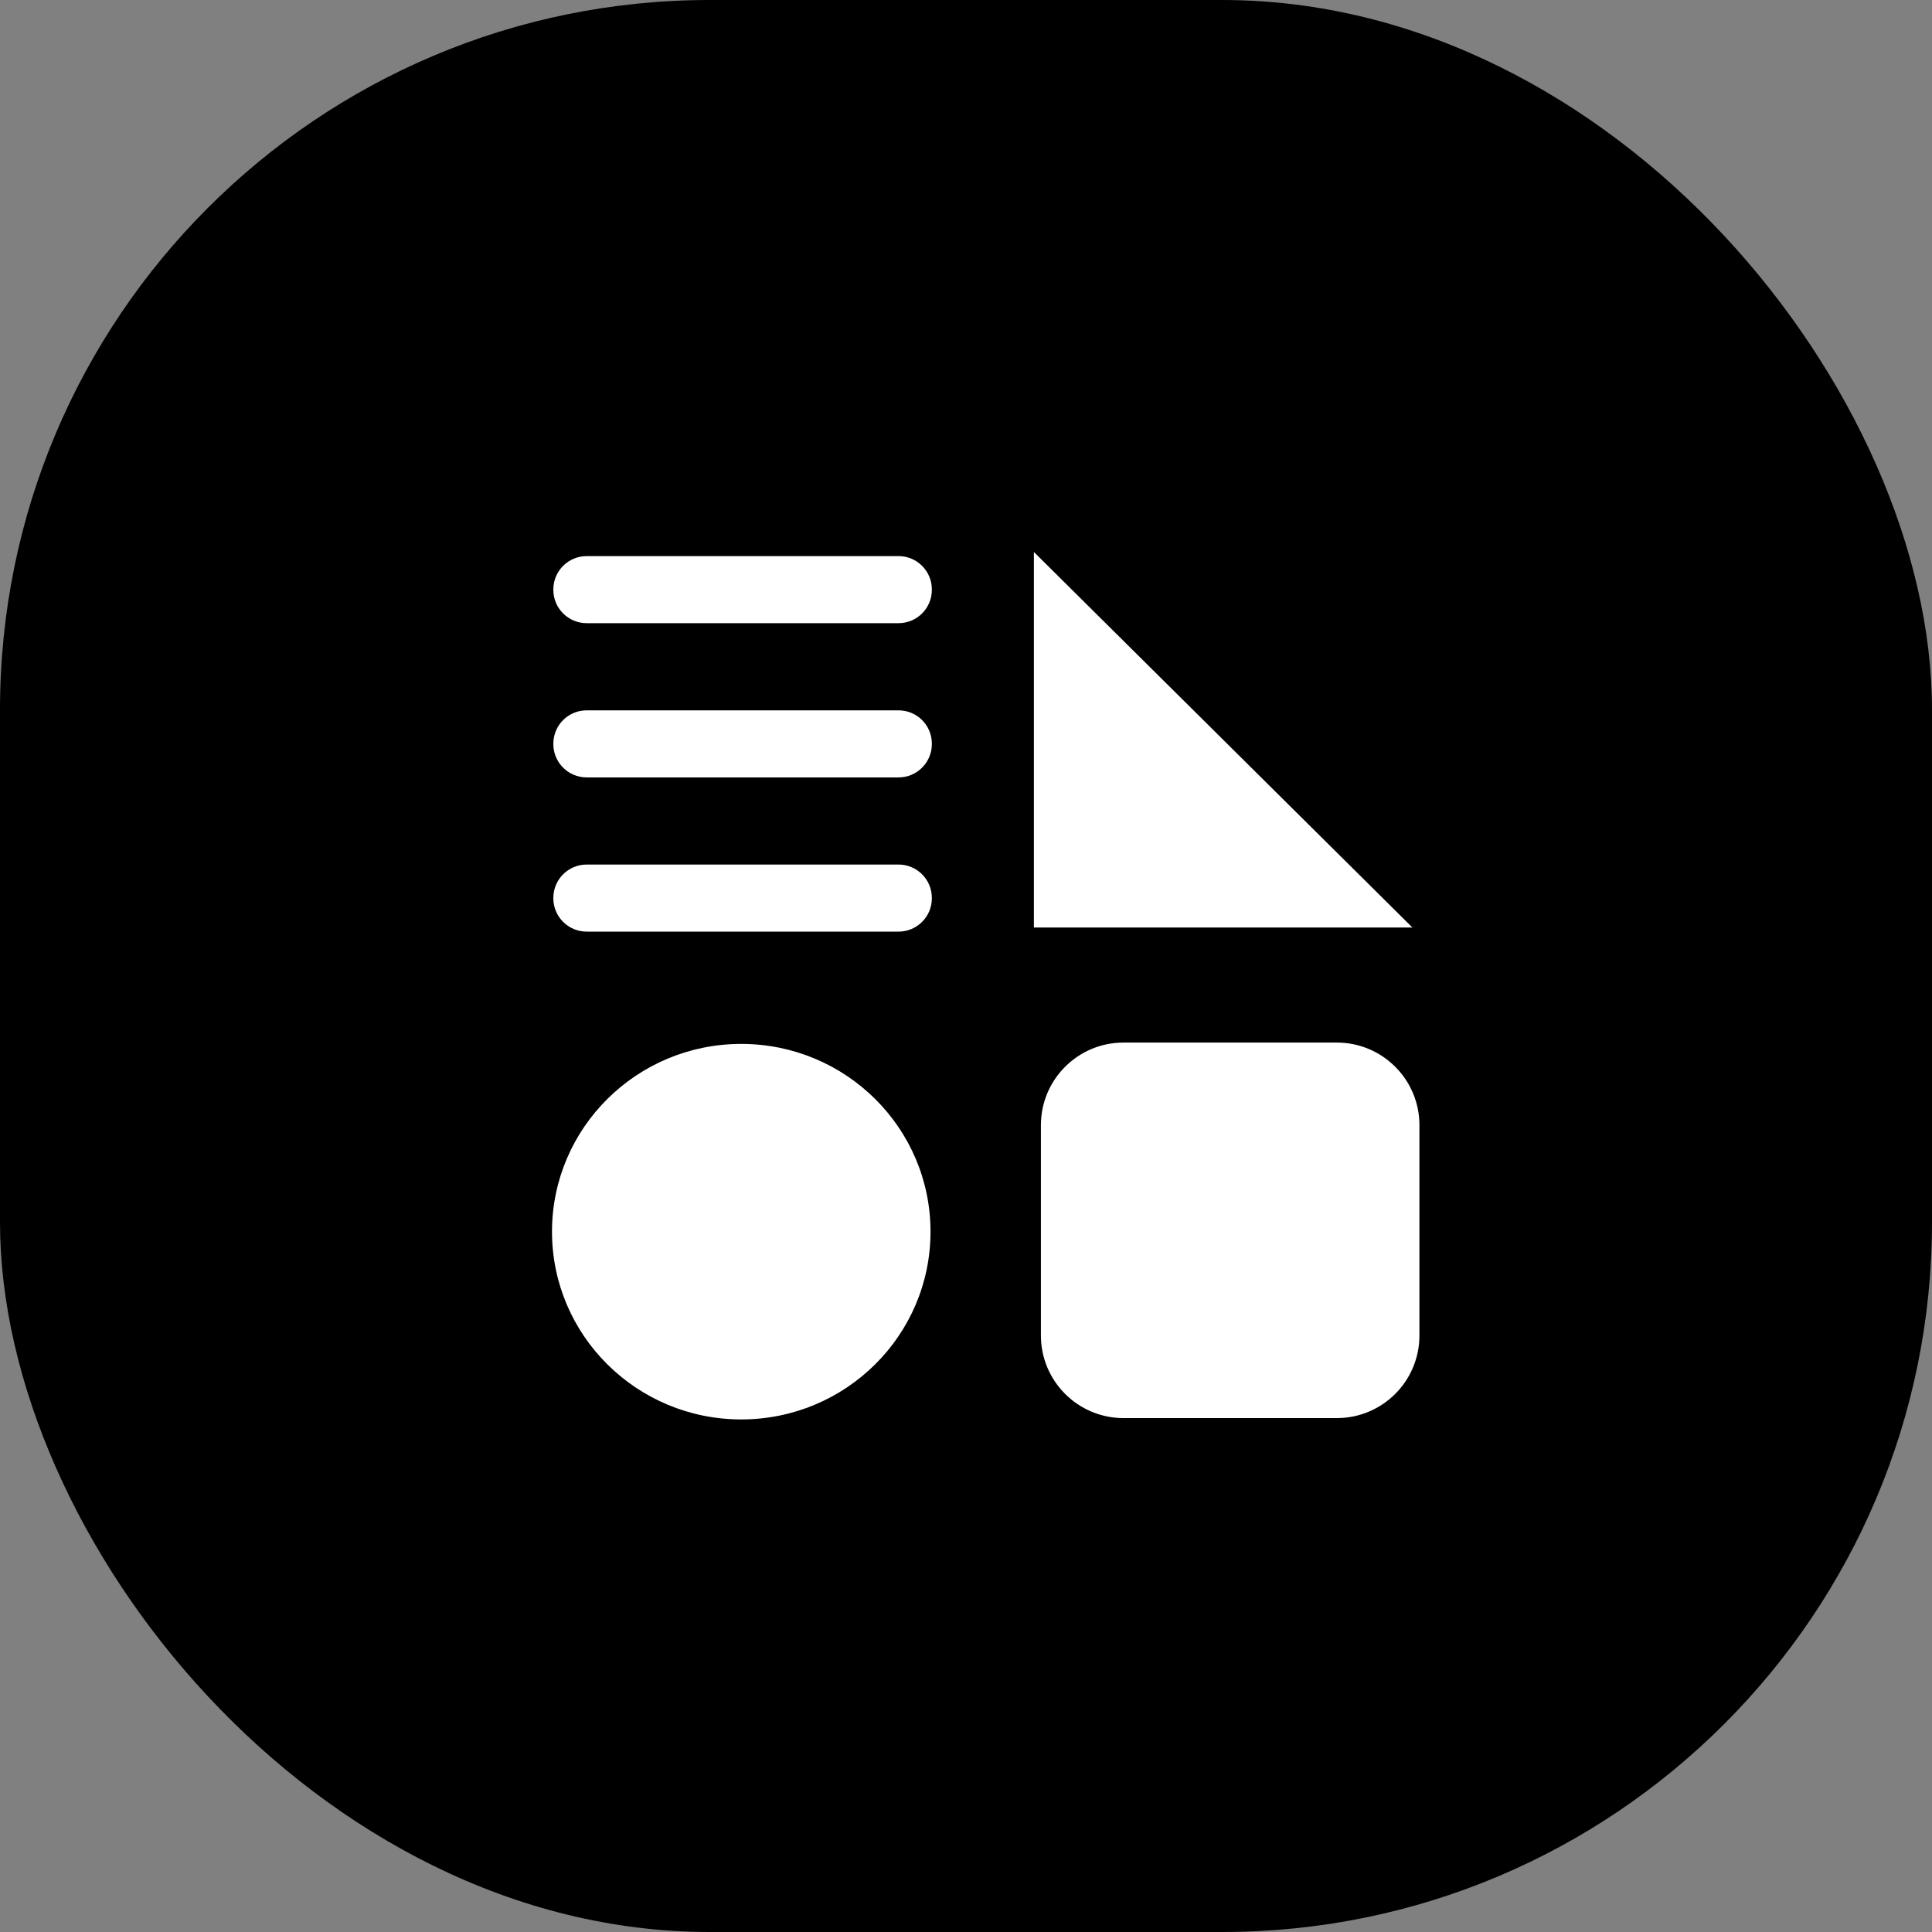
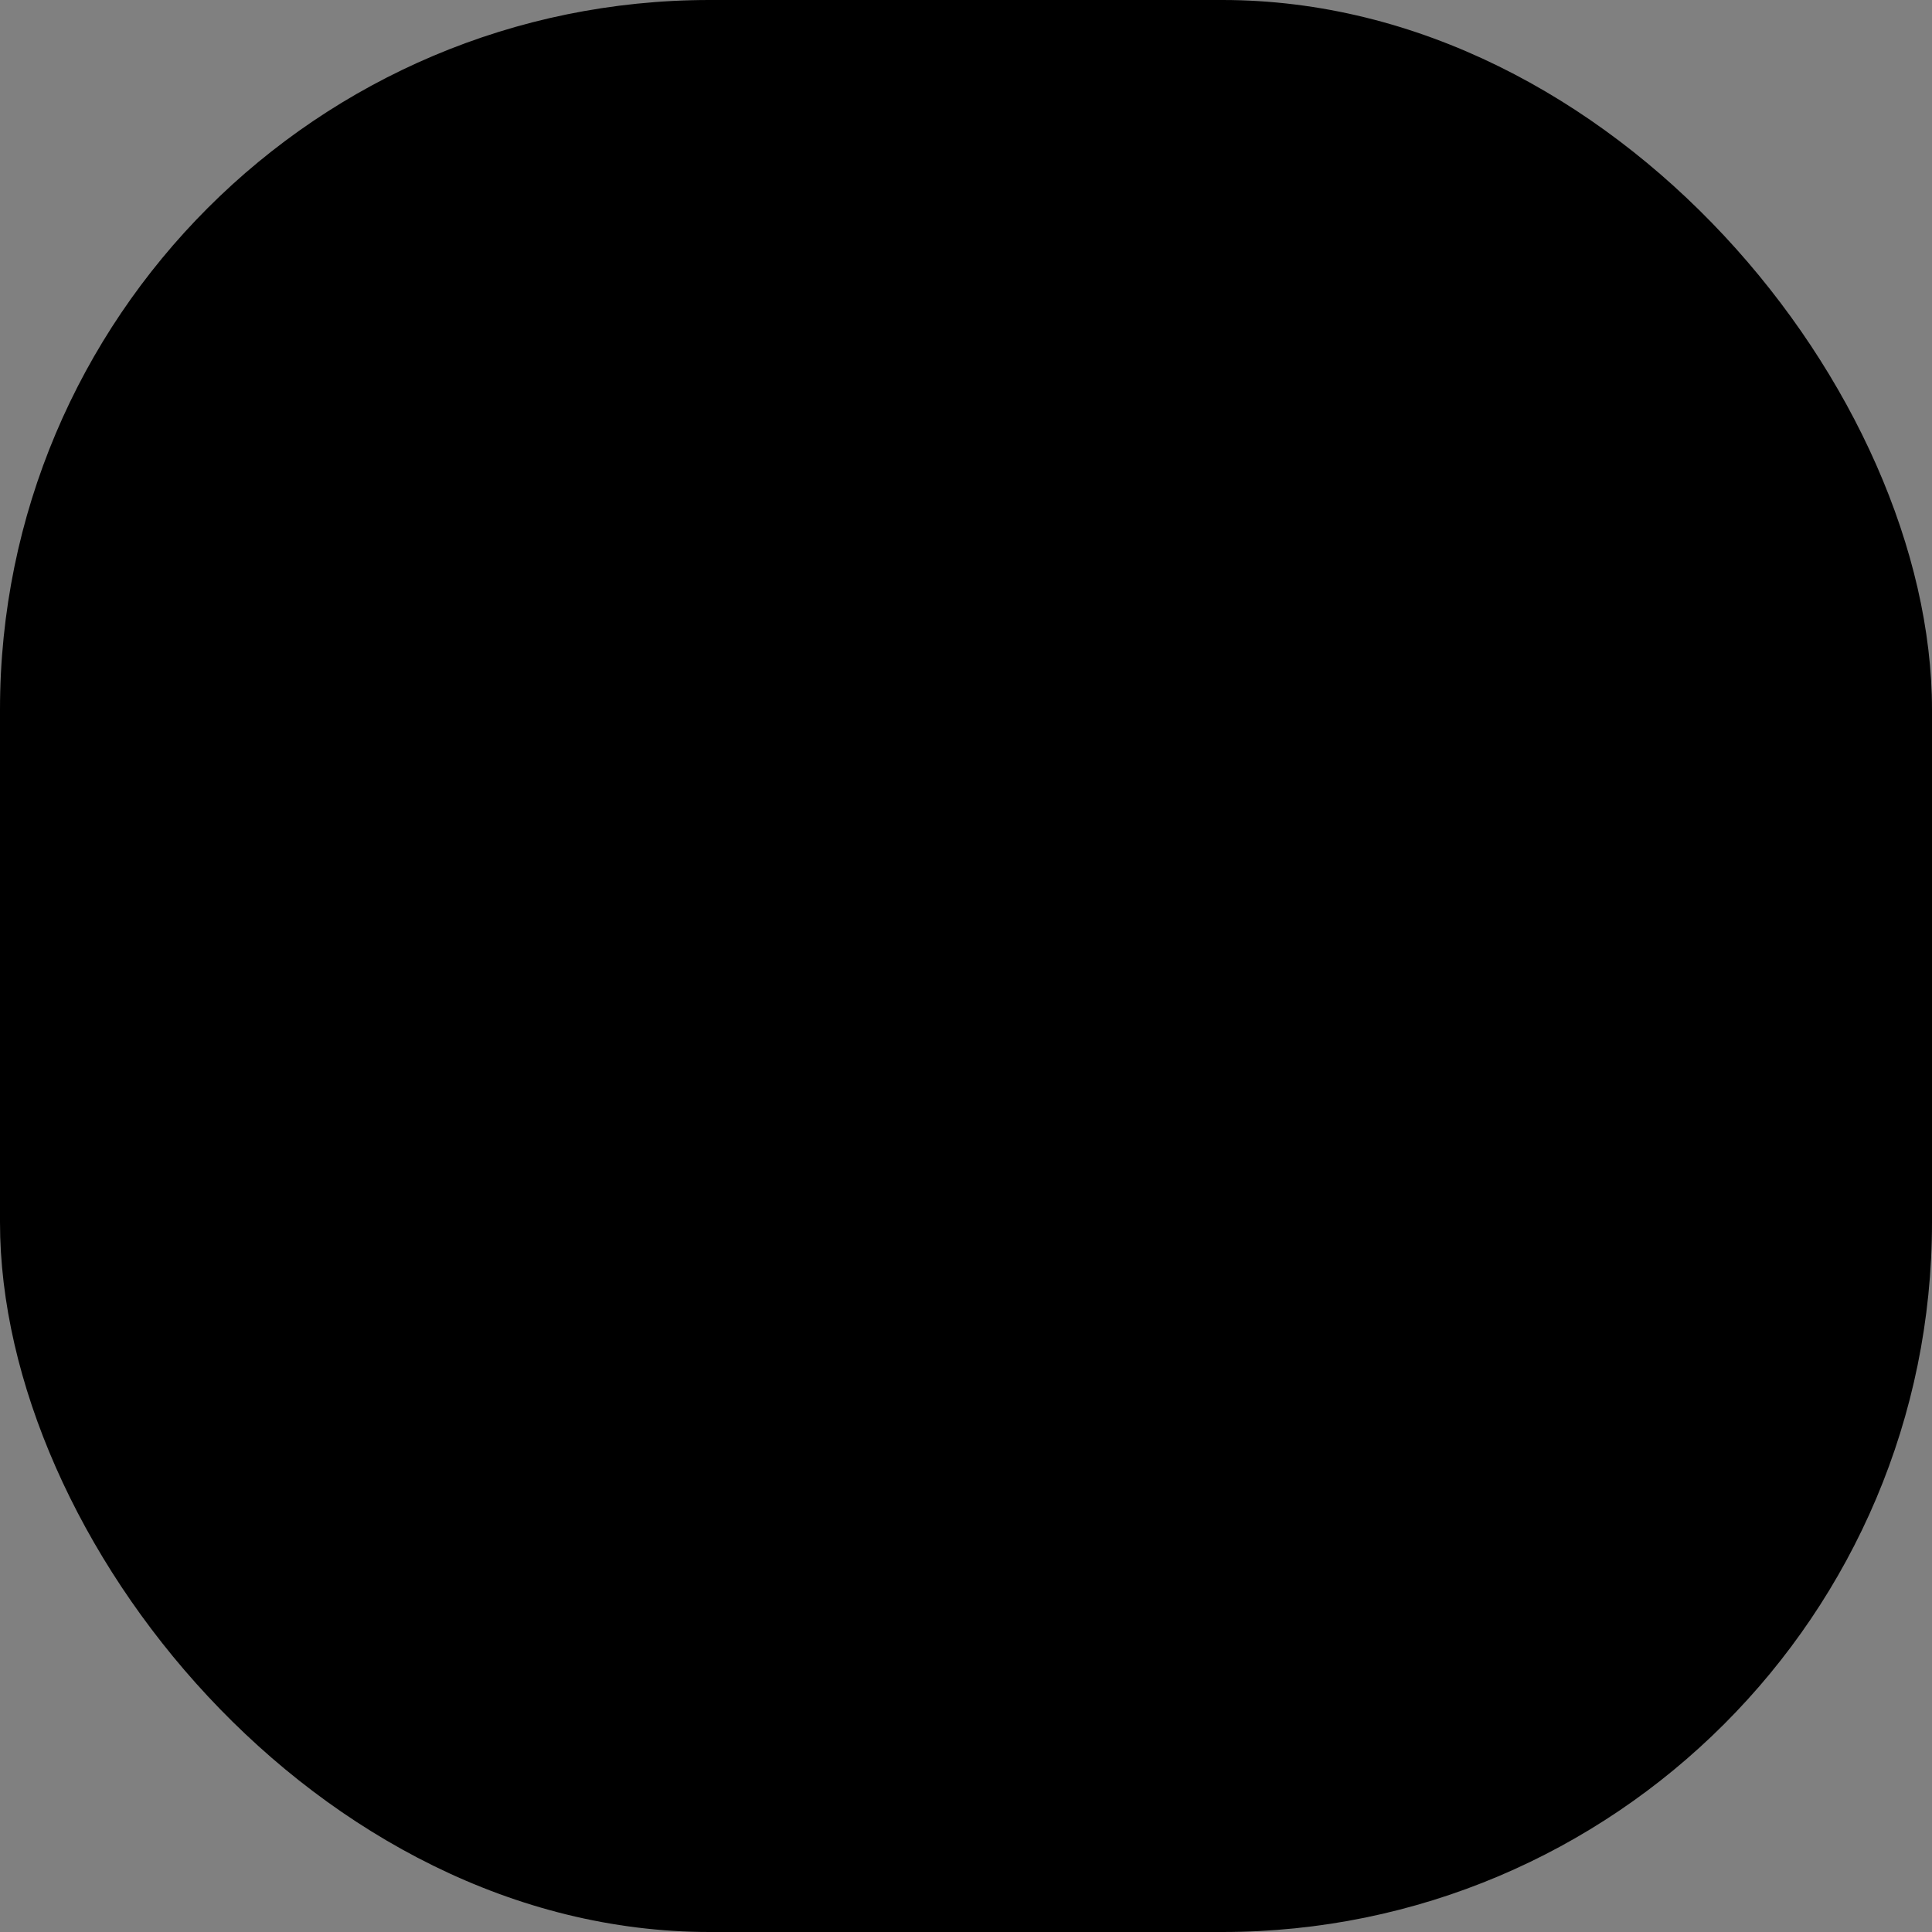
<svg xmlns="http://www.w3.org/2000/svg" width="49px" height="49px" viewBox="0 0 49 49" version="1.1">
  <rect x="0" y="0" width="49" height="49" fill="#808080" stroke="none" />
  <title>favicon</title>
  <g id="Landing" stroke="none" stroke-width="1" fill="none" fill-rule="evenodd">
    <g id="open-graph-/-teaser" transform="translate(-335, -399)">
      <g id="favicon" transform="translate(335, 399)">
        <rect id="Rectangle" fill="#000000" x="0" y="0" width="49" height="49" rx="18" />
        <g id="Icons-/-Nirby-(iso)" transform="translate(14, 14)" fill="#FFFFFF">
-           <path d="M12.222,-1.77635684e-15 L21.822,9.524 L12.222,9.524 L12.222,-1.77635684e-15 Z M0.879,0.104 L8.789,0.104 C9.256,0.104 9.634,0.483 9.634,0.949 L9.634,0.96 C9.634,1.427 9.256,1.805 8.789,1.805 L0.879,1.805 C0.413,1.805 0.034,1.427 0.034,0.96 L0.034,0.949 C0.034,0.483 0.413,0.104 0.879,0.104 Z M0.879,4.016 L8.789,4.016 C9.256,4.016 9.634,4.394 9.634,4.861 L9.634,4.872 C9.634,5.338 9.256,5.717 8.789,5.717 L0.879,5.717 C0.413,5.717 0.034,5.338 0.034,4.872 L0.034,4.861 C0.034,4.394 0.413,4.016 0.879,4.016 Z M0.879,7.927 L8.789,7.927 C9.256,7.927 9.634,8.306 9.634,8.772 L9.634,8.783 C9.634,9.25 9.256,9.628 8.789,9.628 L0.879,9.628 C0.413,9.628 0.034,9.25 0.034,8.783 L0.034,8.772 C0.034,8.306 0.413,7.927 0.879,7.927 Z M14.495,12.442 L19.905,12.442 C21.062,12.442 22,13.38 22,14.537 L22,19.871 C22,21.028 21.062,21.966 19.905,21.966 L14.495,21.966 C13.338,21.966 12.4,21.028 12.4,19.871 L12.4,14.537 C12.4,13.38 13.338,12.442 14.495,12.442 Z M4.8,22 C7.451,22 9.6,19.868 9.6,17.238 C9.6,14.608 7.451,12.476 4.8,12.476 C2.149,12.476 0,14.608 0,17.238 C0,19.868 2.149,22 4.8,22 Z" id="Shape" />
-         </g>
+           </g>
      </g>
    </g>
  </g>
</svg>